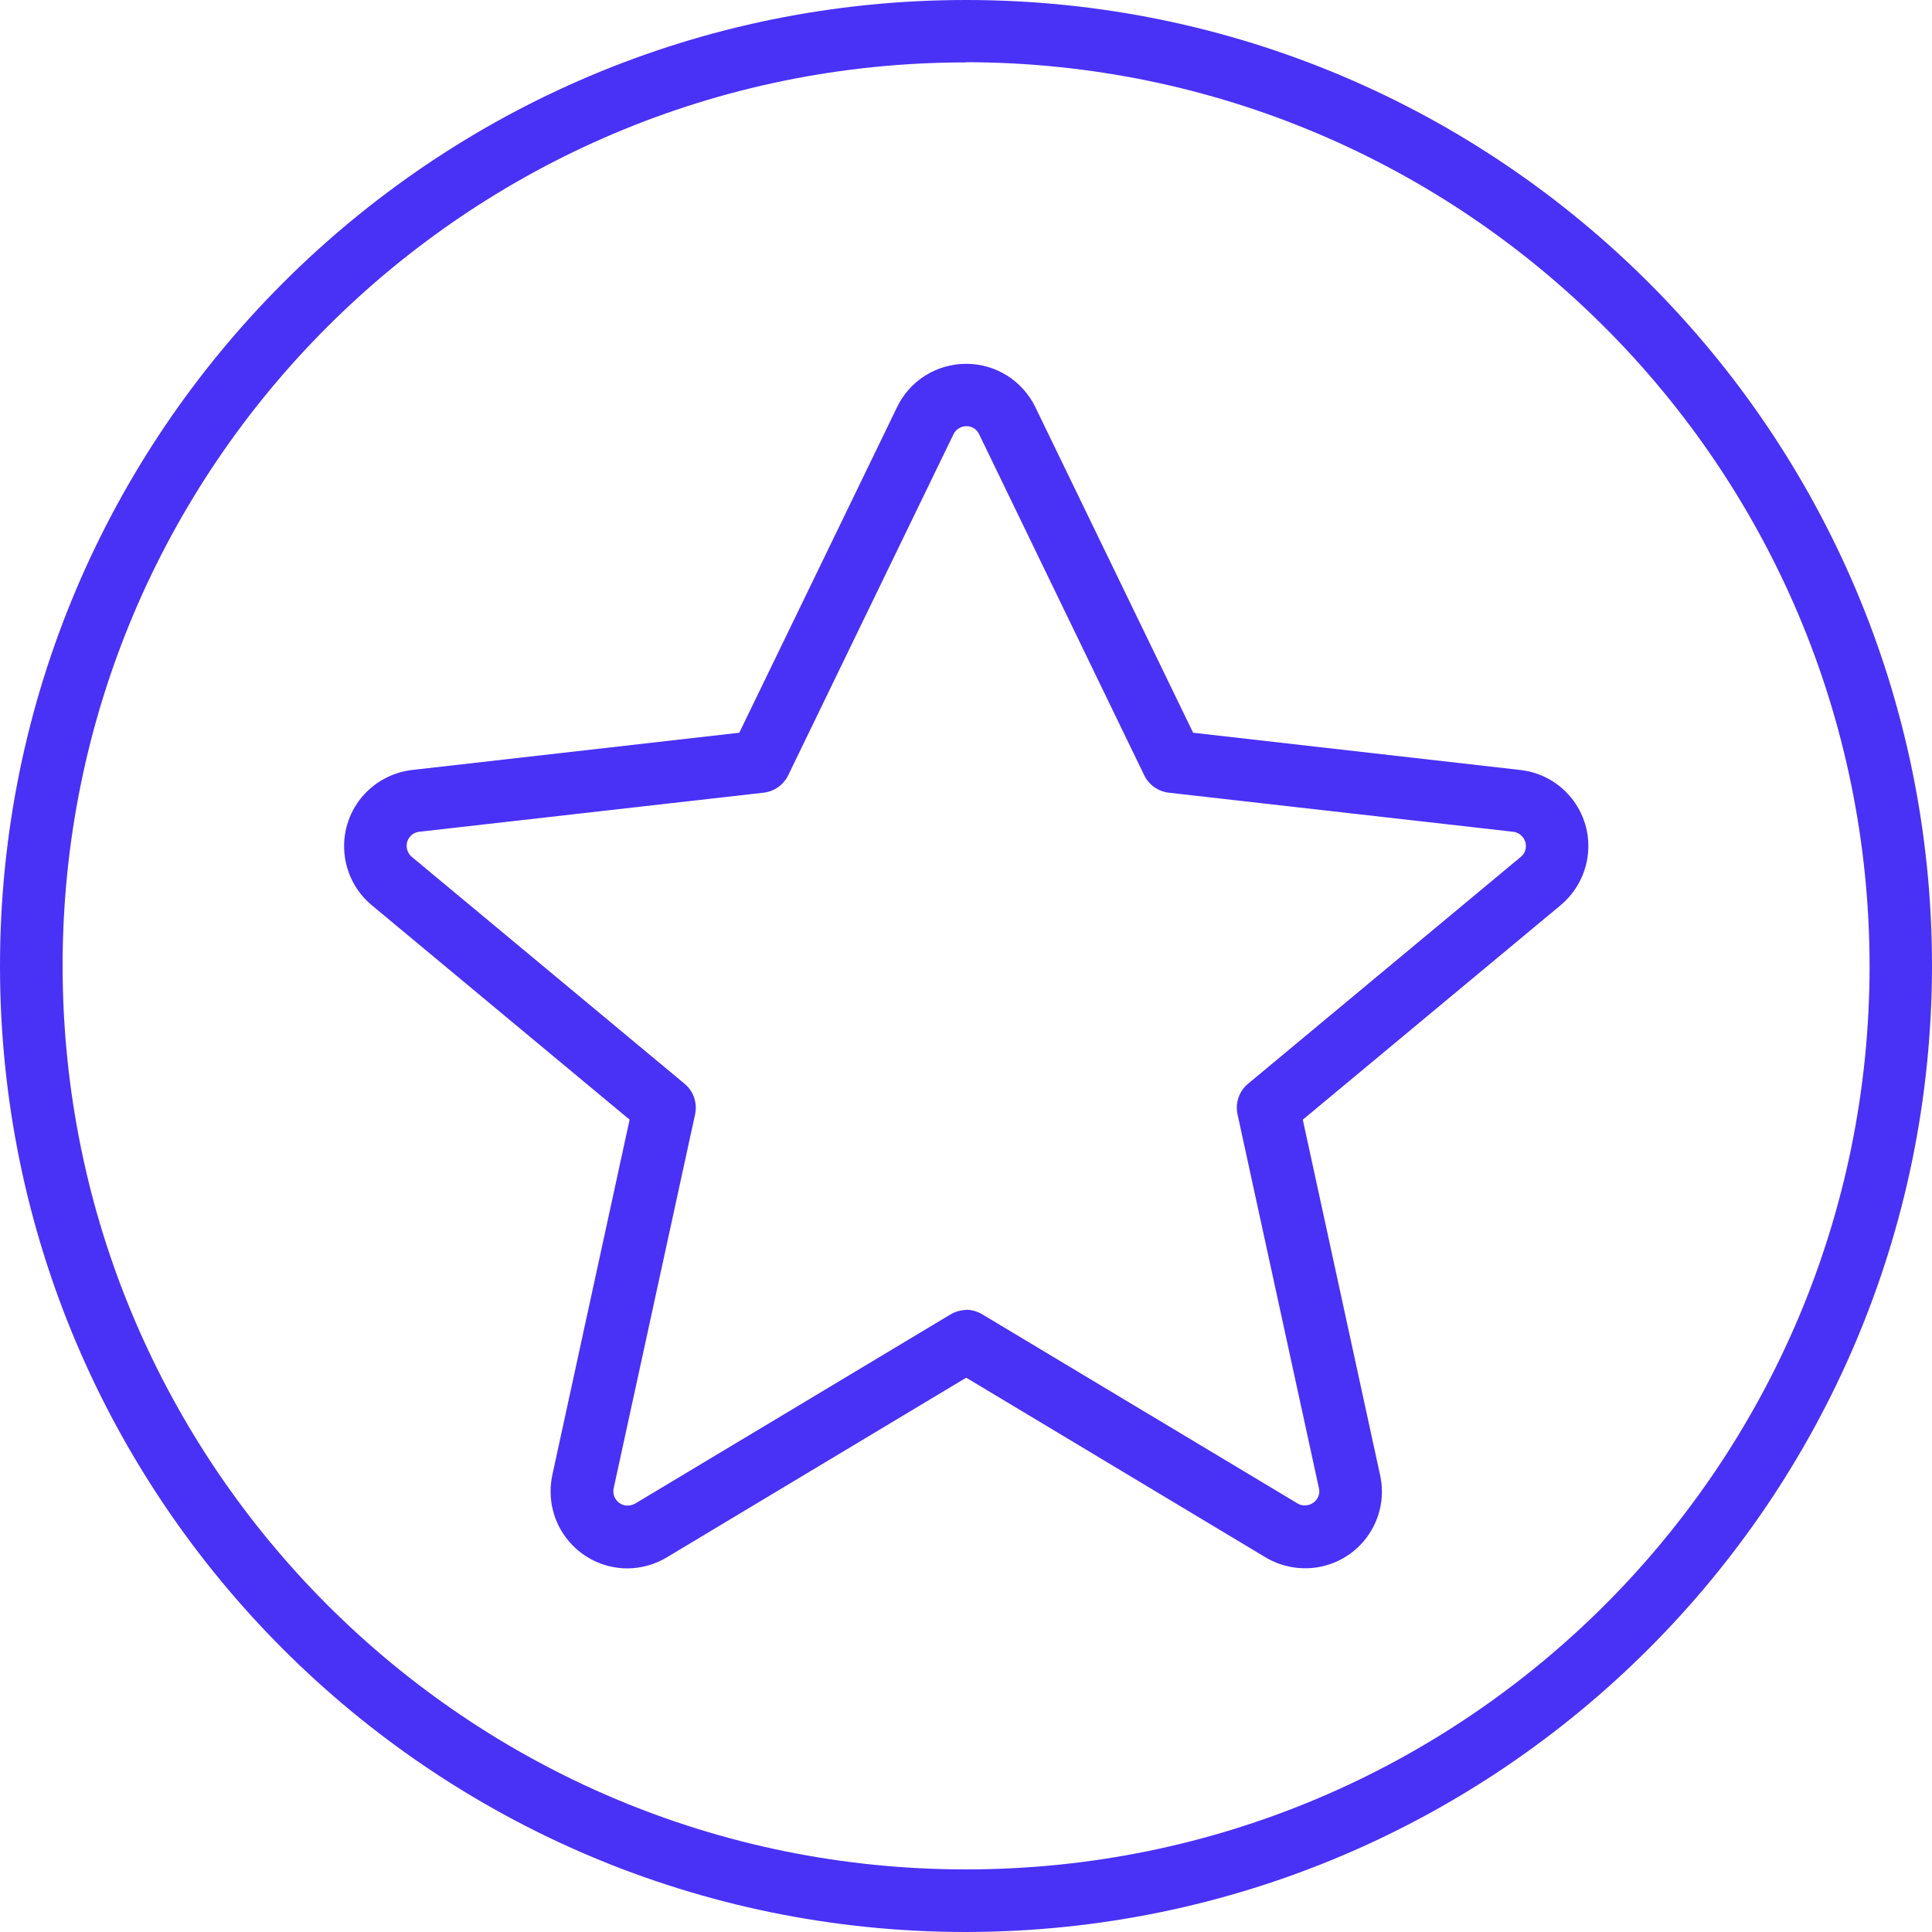
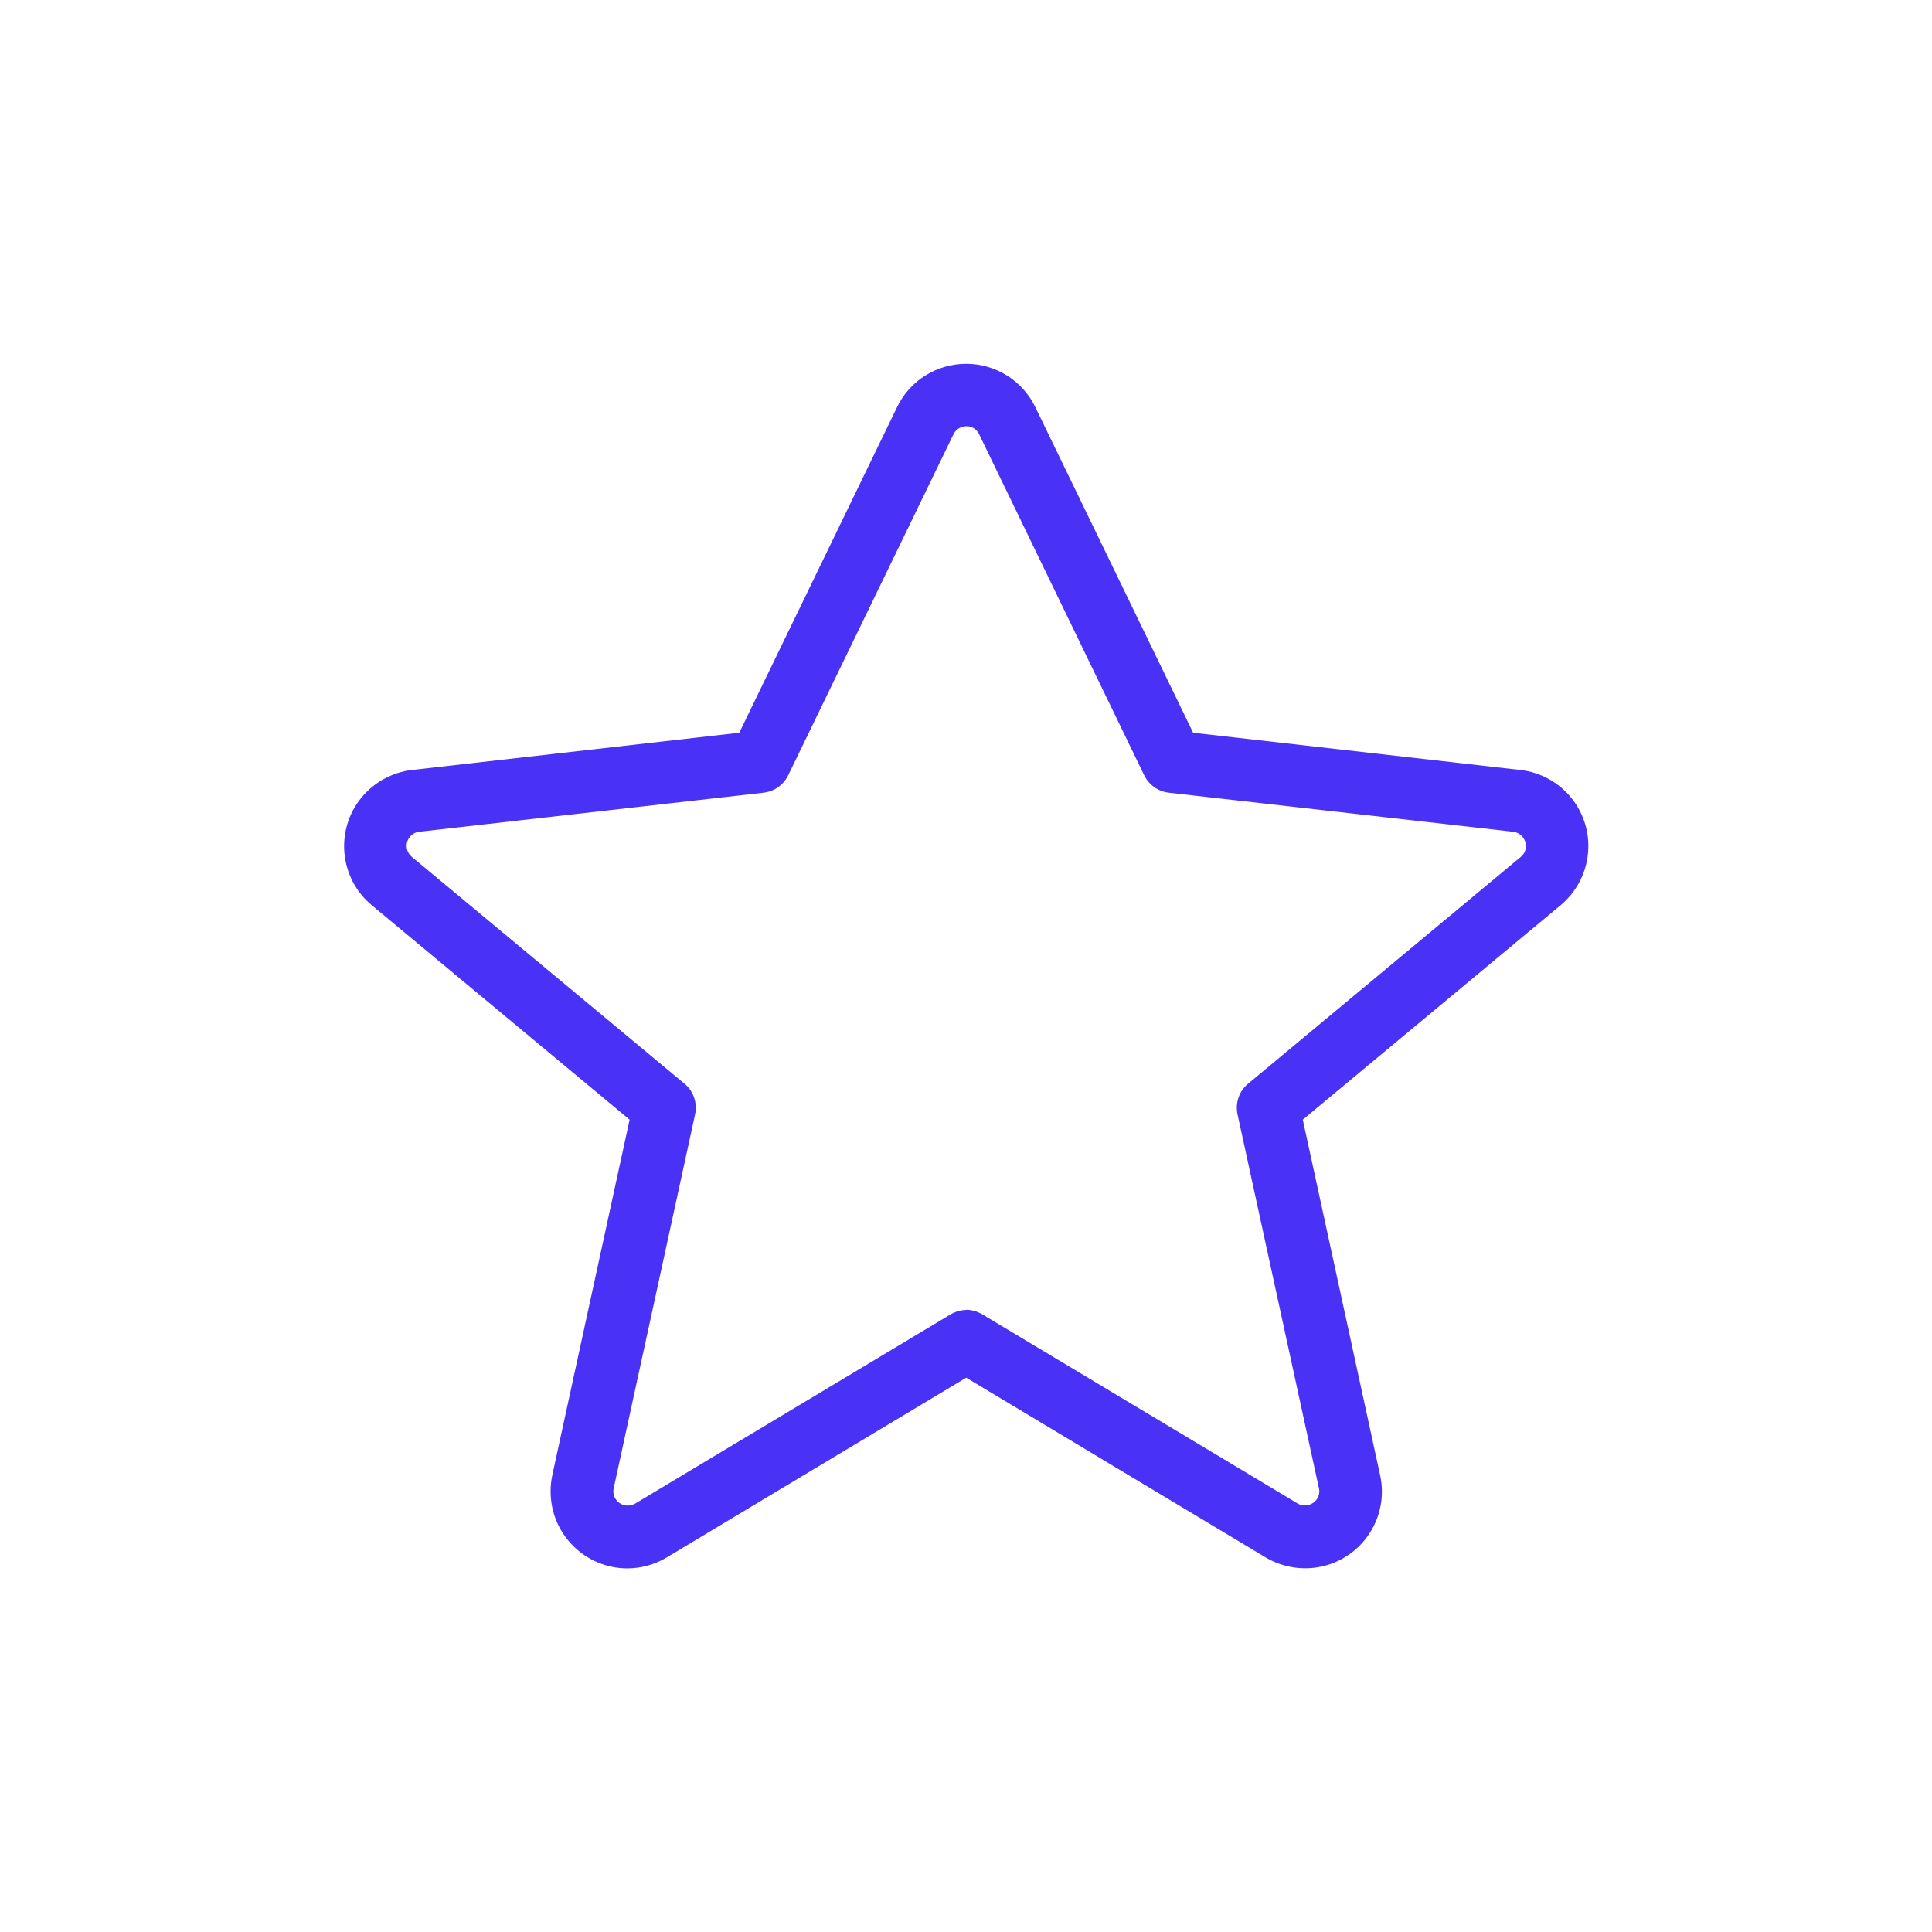
<svg xmlns="http://www.w3.org/2000/svg" id="Capa_2" data-name="Capa 2" viewBox="0 0 94.42 94.42">
  <defs>
    <style>
      .cls-1 {
        fill: #4a31f6;
      }
    </style>
  </defs>
  <g id="Capa_1-2" data-name="Capa 1">
    <g id="seo">
      <g id="Grupo_778" data-name="Grupo 778">
        <g id="Grupo_777" data-name="Grupo 777">
          <g id="Grupo_776" data-name="Grupo 776">
            <g id="Grupo_775" data-name="Grupo 775">
              <path id="Trazado_916" data-name="Trazado 916" class="cls-1" d="m30.65,76.65c-2.08-.01-3.76-1.71-3.74-3.79,0-.26.03-.51.08-.76l3.78-17.38-12.6-10.48c-1.59-1.32-1.81-3.69-.49-5.28.62-.74,1.5-1.22,2.46-1.33l15.99-1.82,7.71-15.91c.62-1.3,1.94-2.12,3.38-2.12h0c1.44,0,2.75.82,3.38,2.12l7.71,15.91,15.99,1.82c2.06.23,3.54,2.09,3.3,4.15-.11.96-.59,1.84-1.33,2.46l-12.6,10.48,3.78,17.38c.44,2.02-.84,4.02-2.87,4.46-.93.2-1.91.04-2.73-.45l-14.63-8.78-14.63,8.78c-.58.35-1.26.54-1.94.54Zm16.56-12.64c.28,0,.55.08.79.22l15.42,9.25c.33.19.76.08.96-.25.09-.15.12-.32.08-.49l-3.98-18.28c-.12-.56.08-1.14.52-1.5l13.32-11.08c.3-.24.34-.68.09-.98-.12-.14-.28-.23-.46-.25l-16.83-1.91c-.52-.06-.97-.38-1.2-.85l-8.07-16.67c-.11-.24-.36-.4-.62-.39h0c-.27,0-.51.15-.63.39l-8.08,16.67c-.23.47-.68.79-1.2.85l-16.83,1.91c-.38.04-.66.39-.61.77.02.18.11.34.25.46l13.32,11.08c.44.36.64.94.52,1.5l-3.98,18.28c-.08.38.17.75.55.83.17.03.34,0,.49-.08h0l15.42-9.25c.24-.14.51-.22.78-.22h0Z" />
            </g>
          </g>
        </g>
      </g>
      <g id="Grupo_782" data-name="Grupo 782">
        <g id="Grupo_781" data-name="Grupo 781">
          <g id="Grupo_780" data-name="Grupo 780">
            <g id="Grupo_779" data-name="Grupo 779">
-               <path id="Trazado_917" data-name="Trazado 917" class="cls-1" d="m47.21,94.42c-26.07,0-47.21-21.14-47.21-47.21S21.14,0,47.21,0c26.07,0,47.21,21.14,47.21,47.21h0c-.03,26.06-21.15,47.18-47.21,47.21Zm0-91.37c-24.39,0-44.16,19.77-44.15,44.16s19.77,44.16,44.16,44.15c24.39,0,44.15-19.77,44.15-44.16-.03-24.38-19.78-44.13-44.16-44.16Z" />
-             </g>
+               </g>
          </g>
        </g>
      </g>
    </g>
  </g>
</svg>